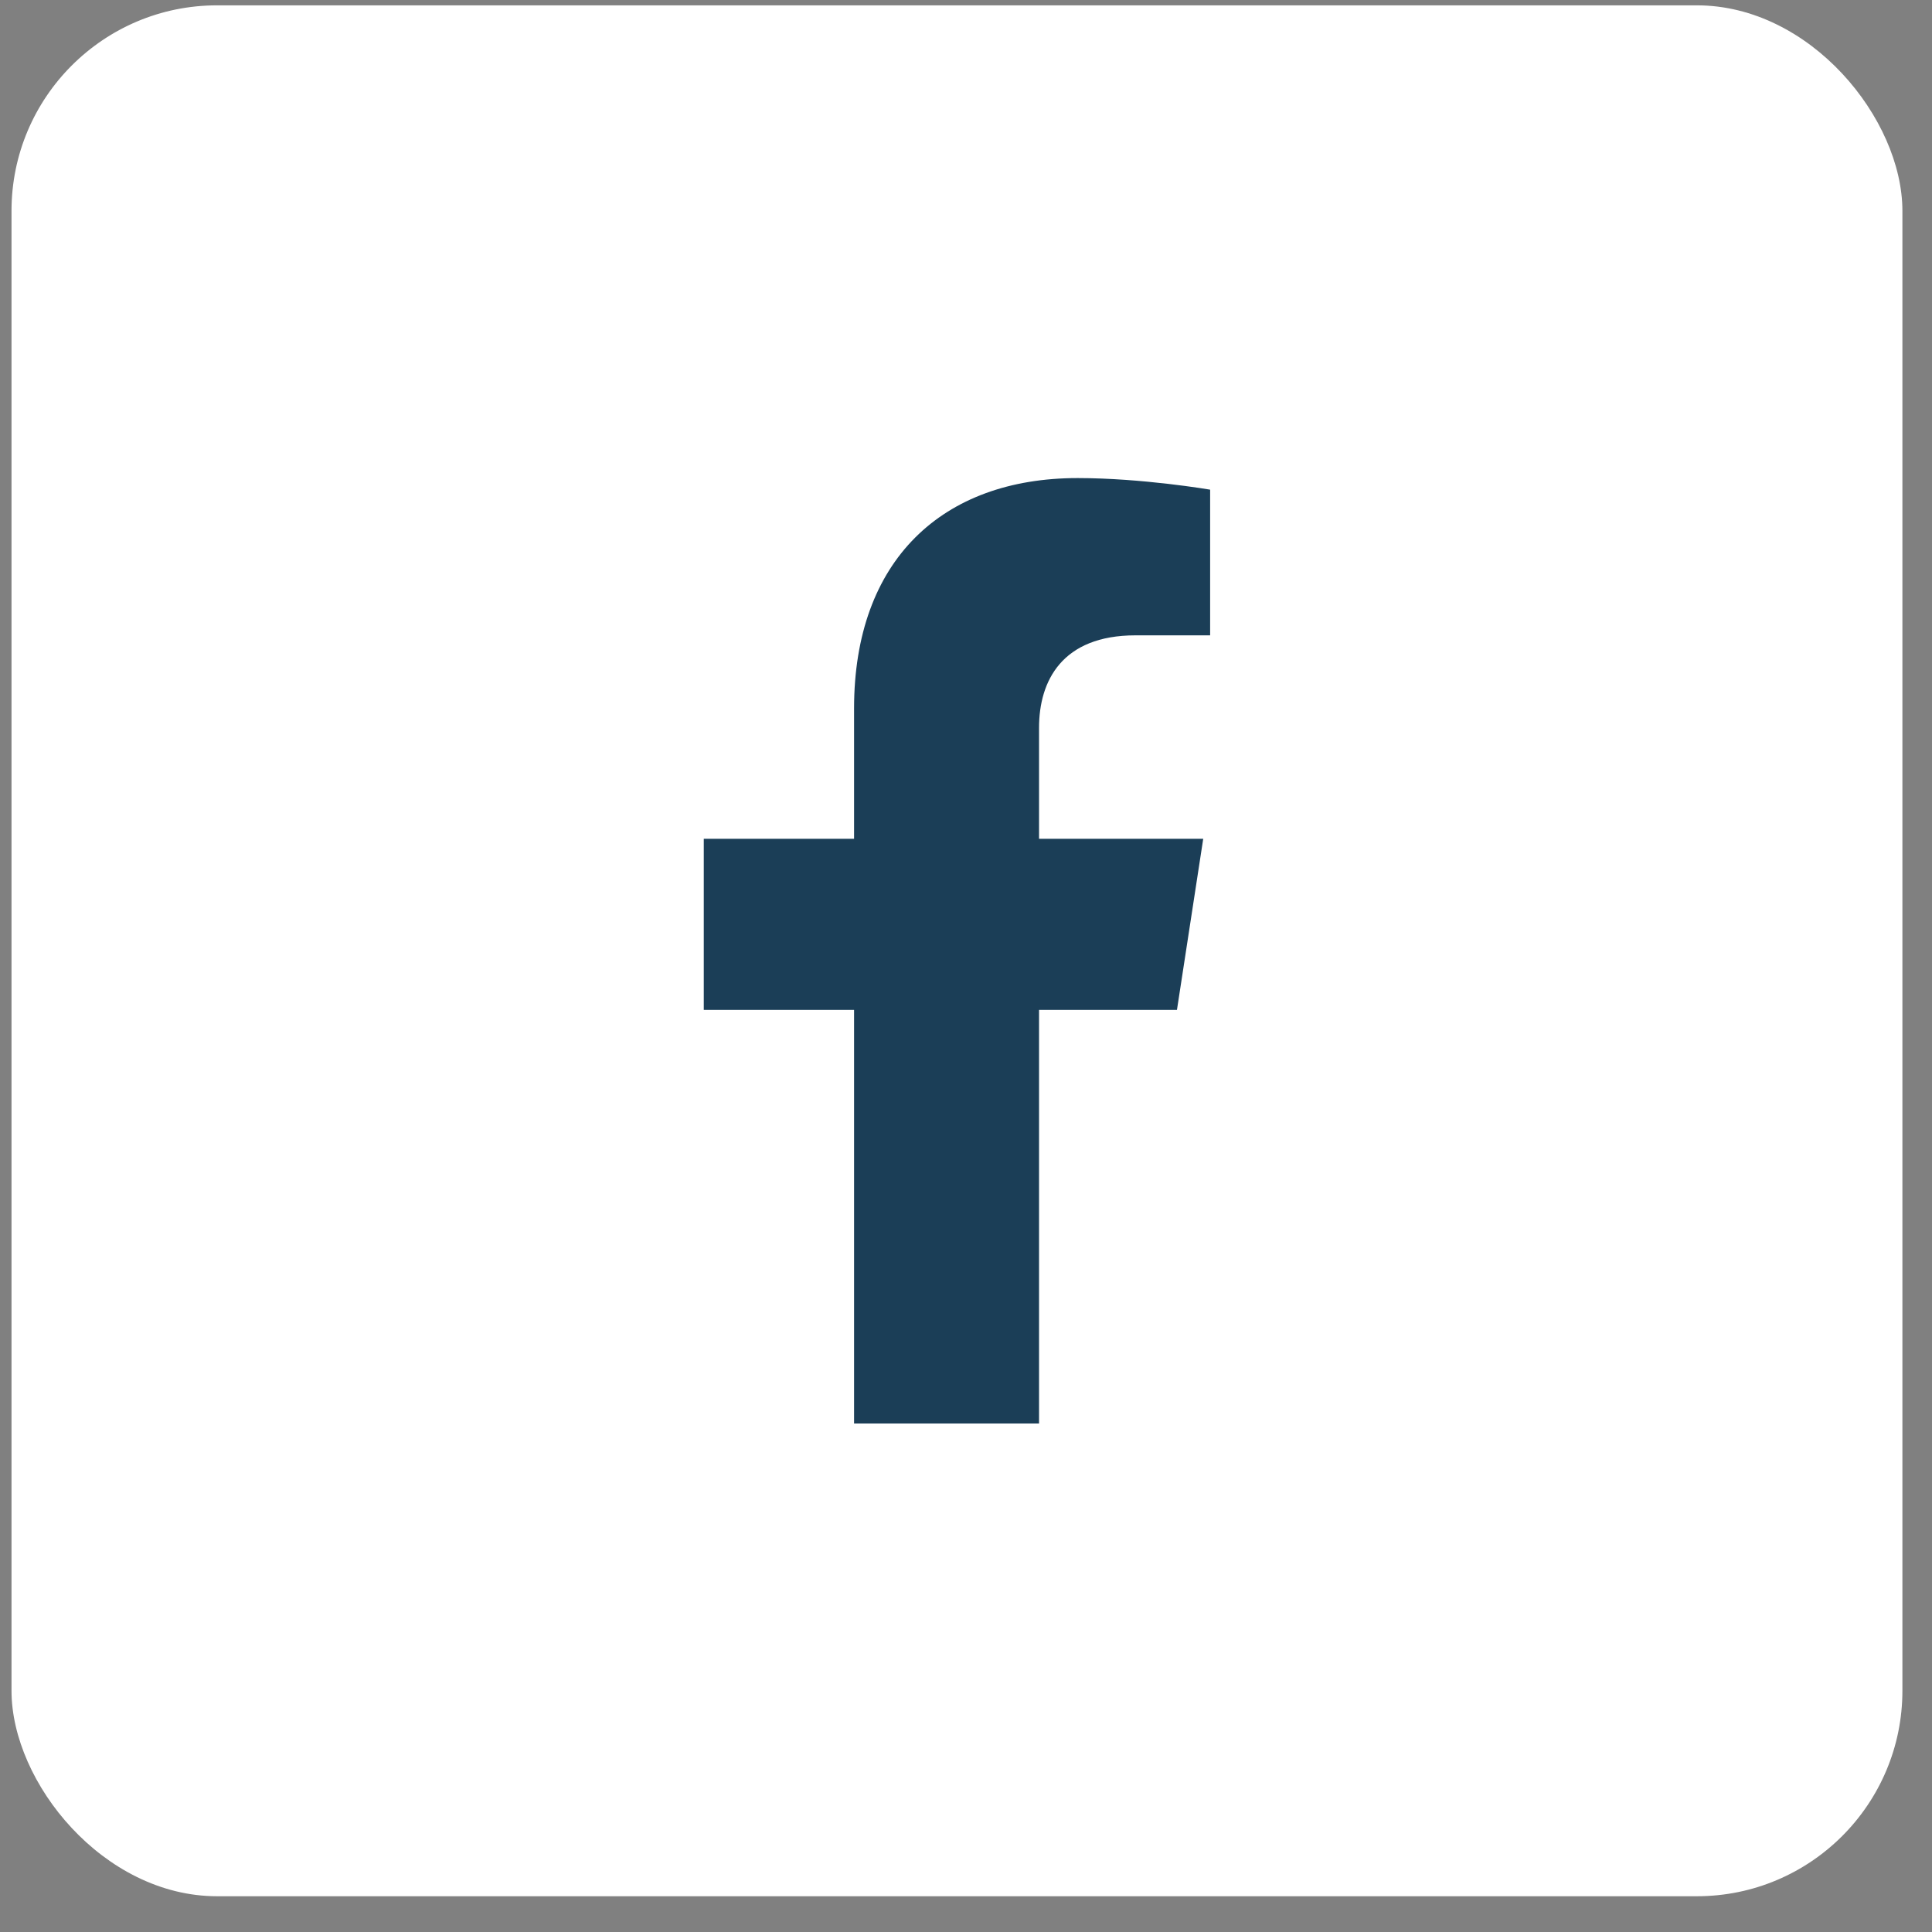
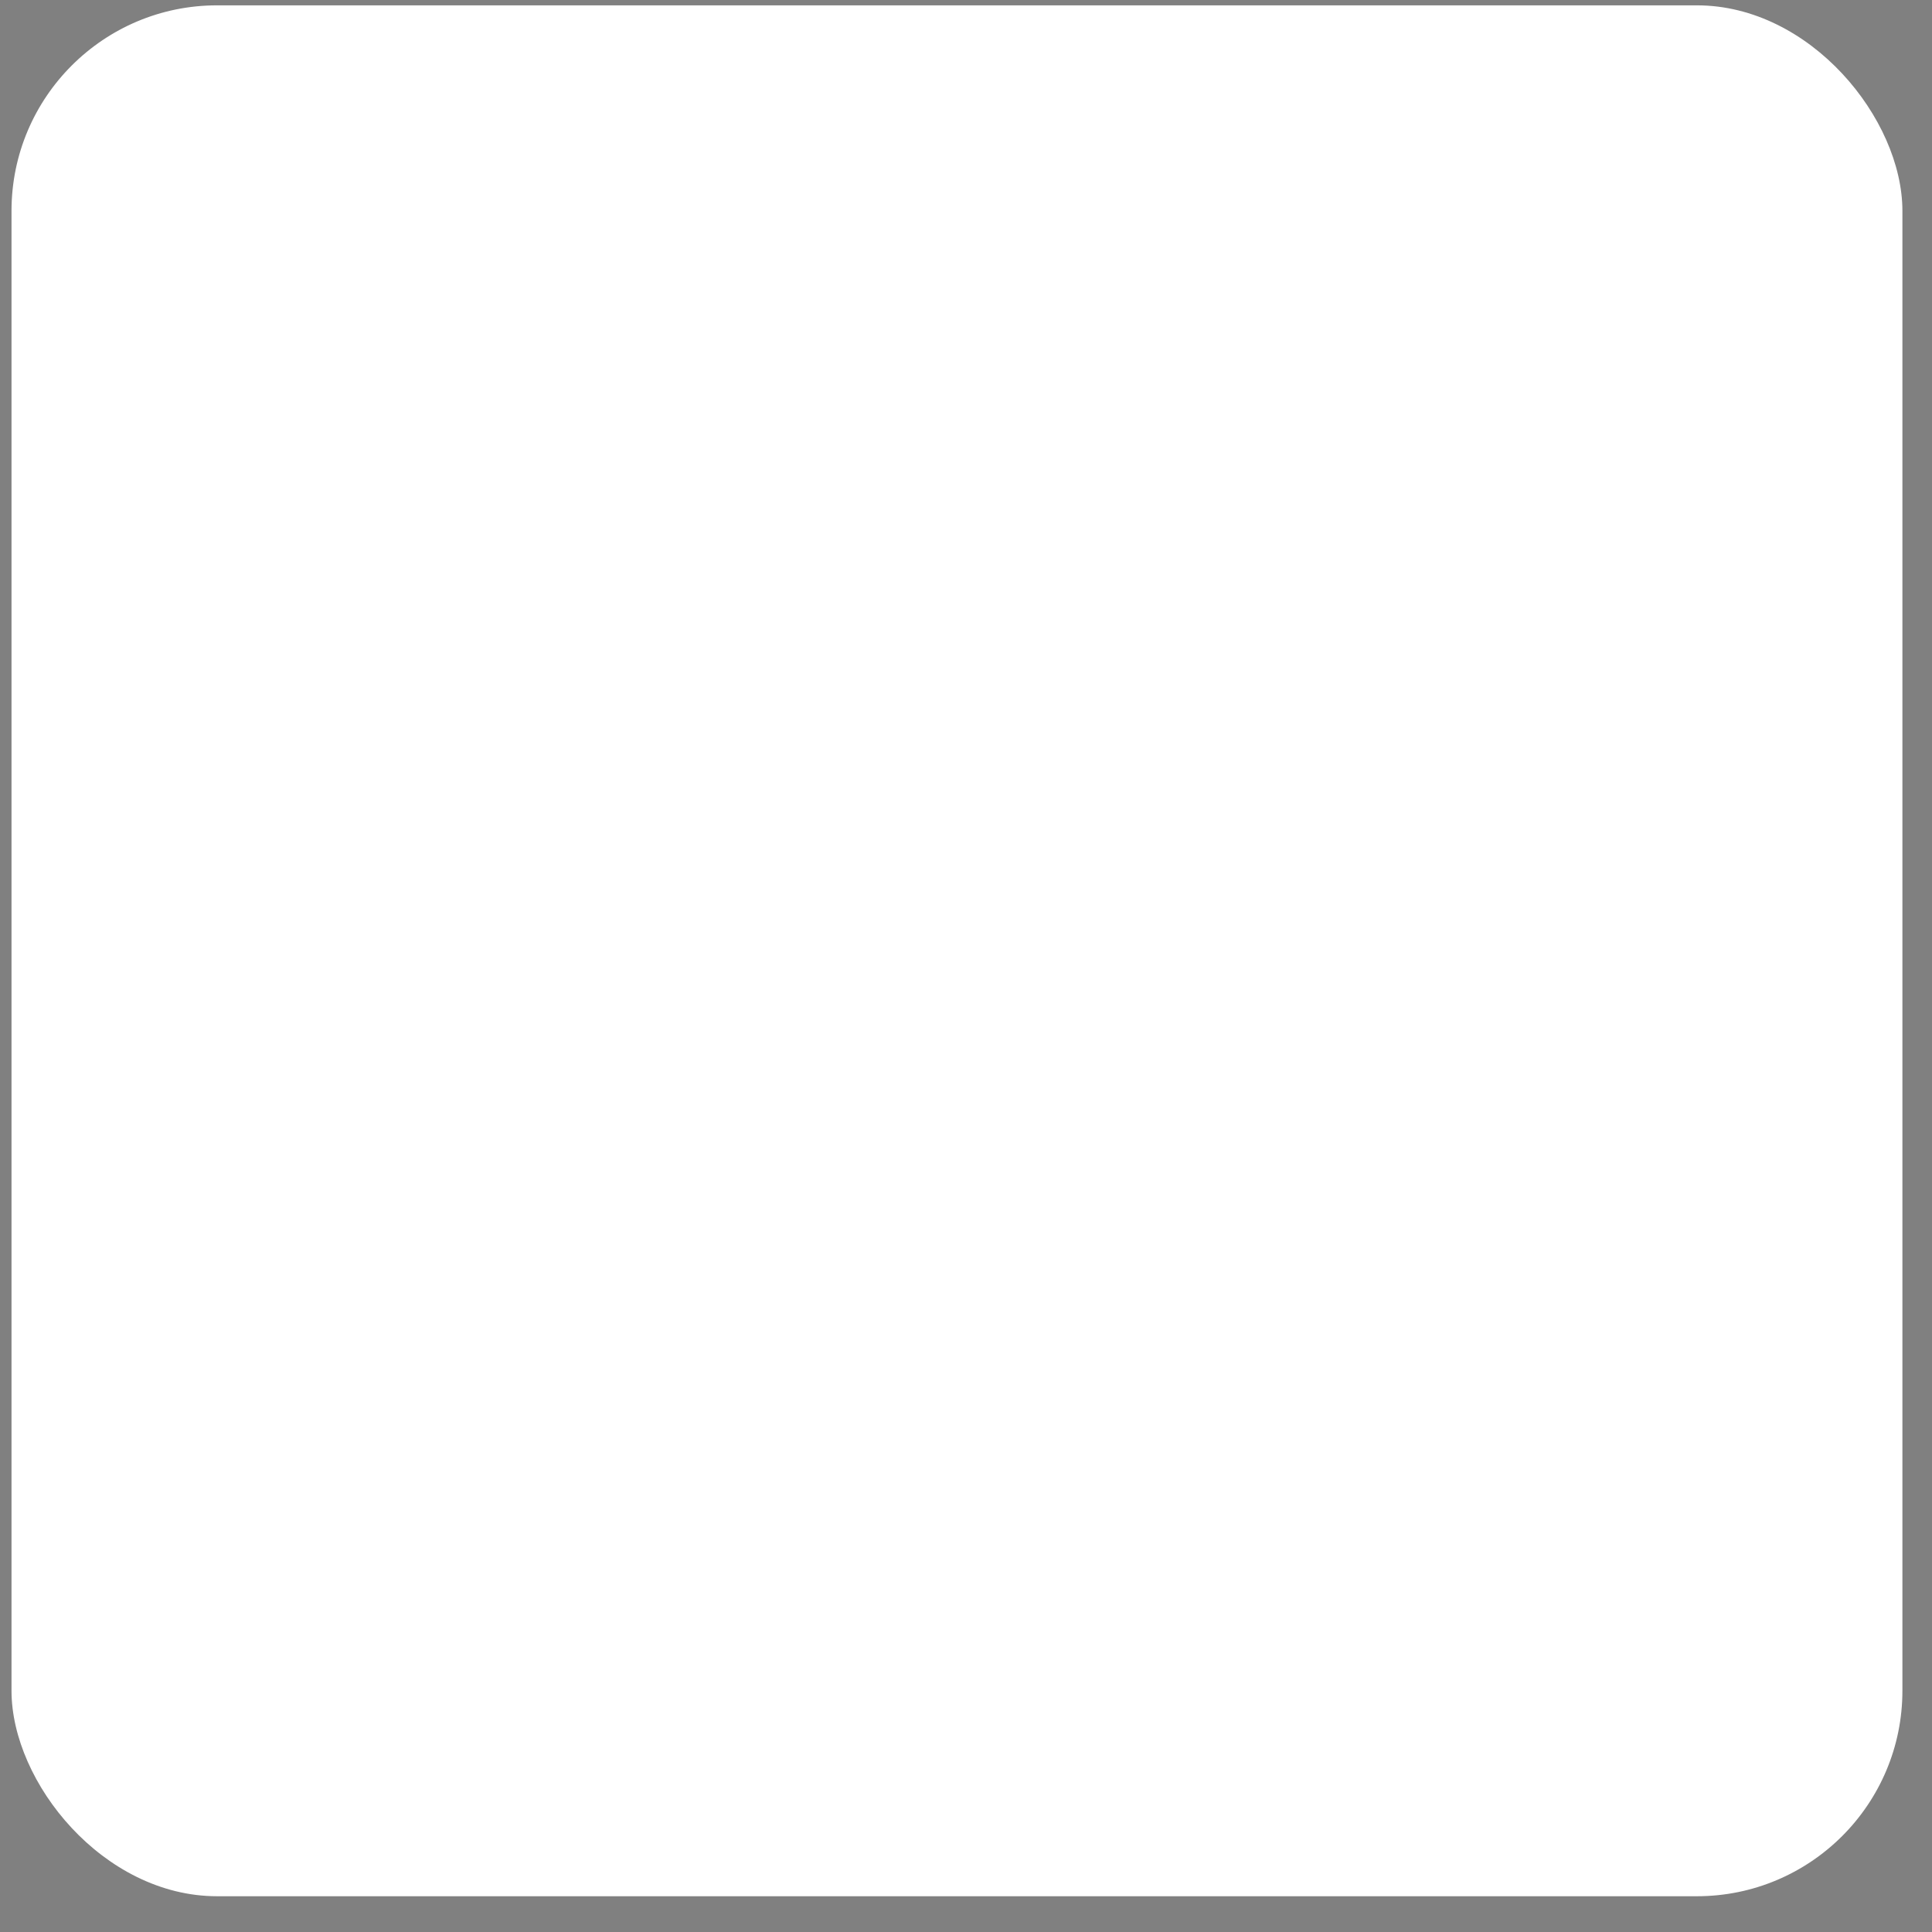
<svg xmlns="http://www.w3.org/2000/svg" width="47" height="47" viewBox="0 0 47 47" fill="none">
  <rect x="0" y="0" width="47" height="47" fill="#808080" stroke="none" />
  <rect x="0.28" y="0.13" width="46" height="46" rx="5" fill="#fff" />
-   <path d="M28.632 24.568L29.271 20.405H25.277V17.704C25.277 16.566 25.835 15.456 27.623 15.456H29.439V11.912C29.439 11.912 27.791 11.63 26.216 11.63C22.927 11.63 20.777 13.624 20.777 17.233V20.405H17.121V24.568H20.777V34.63H25.277V24.568H28.632Z" fill="#1b3e57" fill-opacity="1" />
</svg>